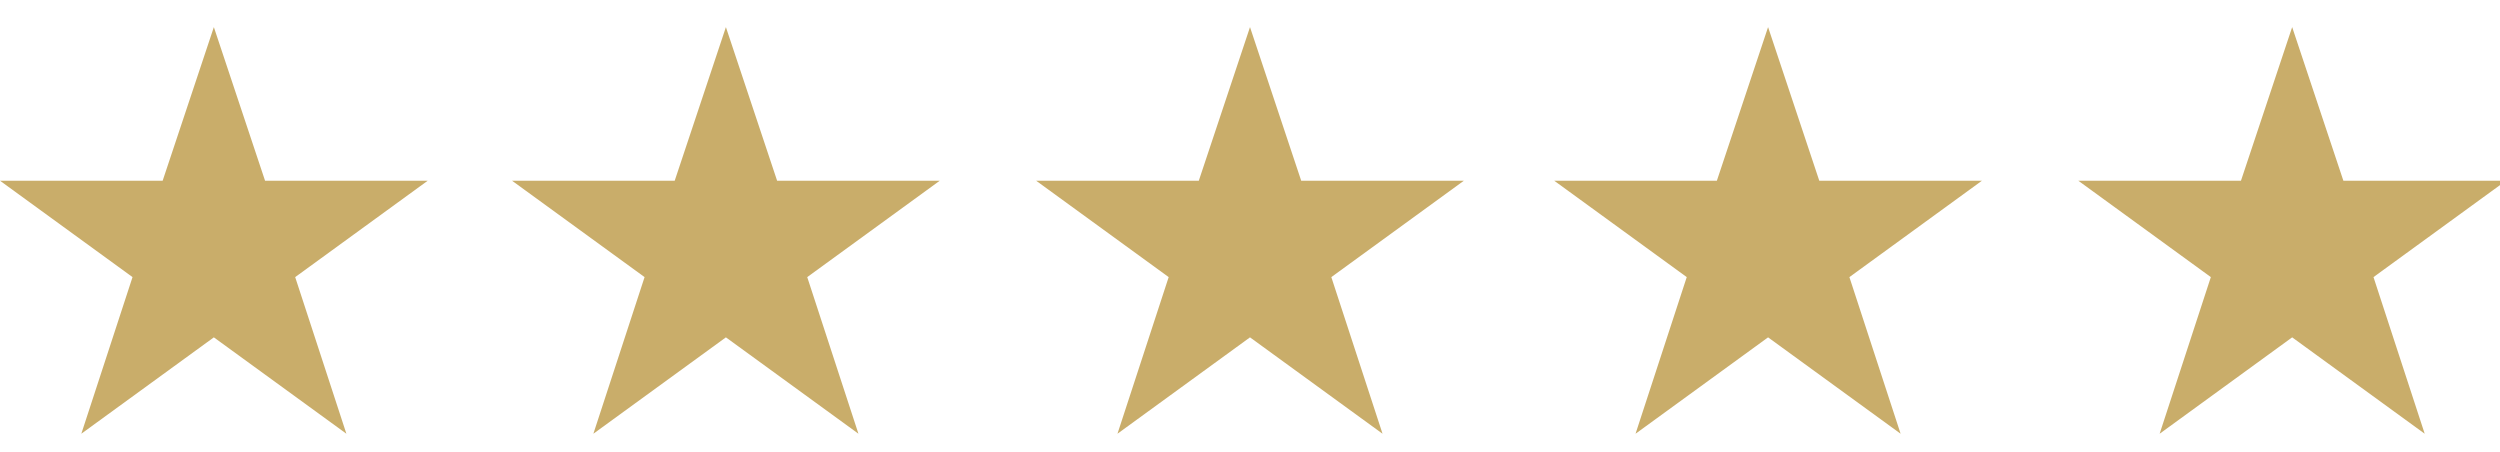
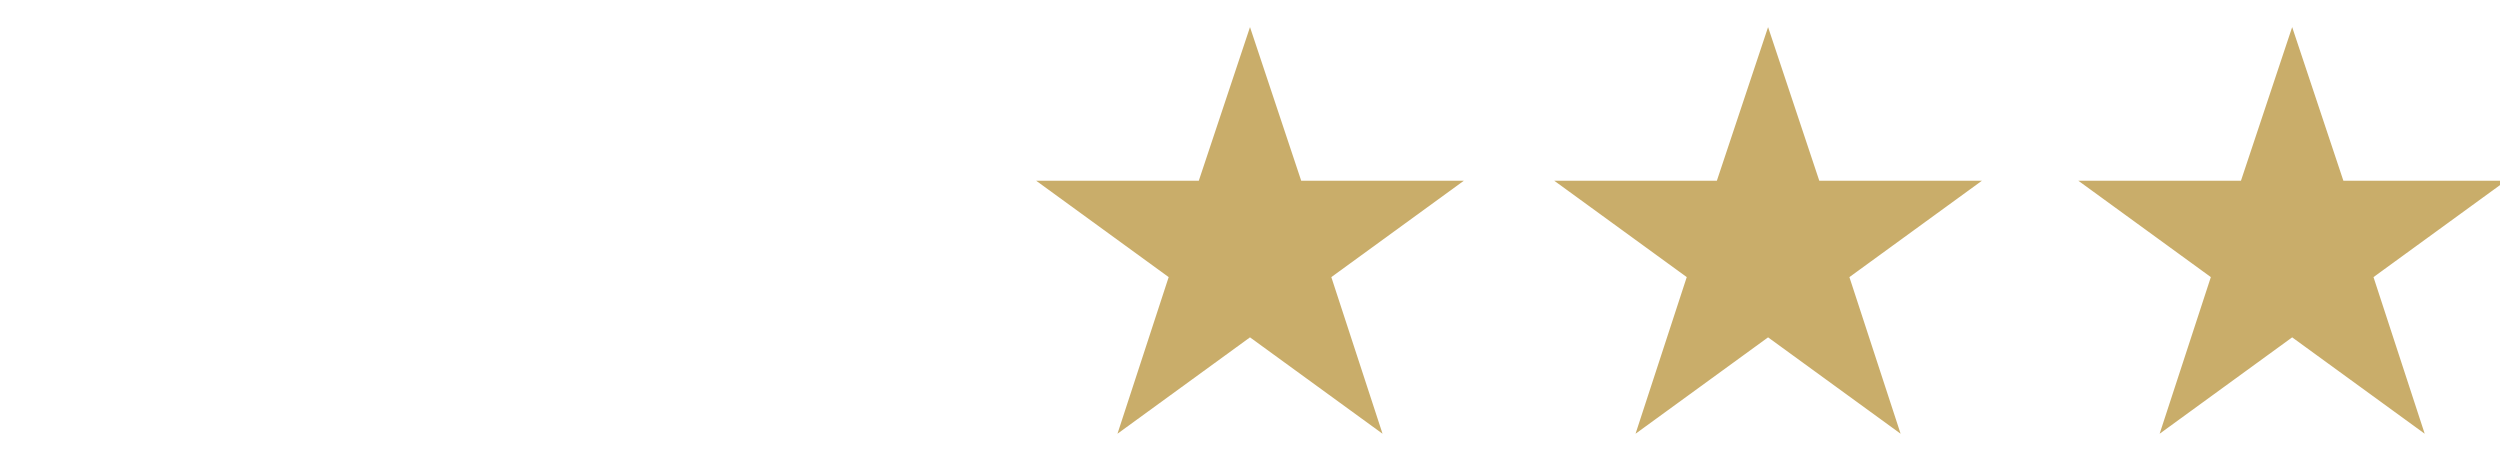
<svg xmlns="http://www.w3.org/2000/svg" version="1.1" id="Layer_1" x="0px" y="0px" viewBox="37 -5 83 15" style="enable-background:new 37 -5 83 15;" xml:space="preserve">
  <style type="text/css">
	.st0{fill:#C9AD6A;}
</style>
-   <polygon class="st0" points="44.1,-4.1 45.8,1 51.2,1 46.8,4.2 48.5,9.4 44.1,6.2 39.7,9.4 41.4,4.2 37,1 42.4,1 " />
-   <polygon class="st0" points="61.1,-4.1 62.8,1 68.2,1 63.8,4.2 65.5,9.4 61.1,6.2 56.7,9.4 58.4,4.2 54,1 59.4,1 " />
  <polygon class="st0" points="78.5,-4.1 80.2,1 85.6,1 81.2,4.2 82.9,9.4 78.5,6.2 74.1,9.4 75.8,4.2 71.4,1 76.8,1 " />
  <polygon class="st0" points="95.7,-4.1 97.4,1 102.8,1 98.4,4.2 100.1,9.4 95.7,6.2 91.3,9.4 93,4.2 88.6,1 94,1 " />
  <polygon class="st0" points="113.1,-4.1 114.8,1 120.2,1 115.8,4.2 117.5,9.4 113.1,6.2 108.7,9.4 110.4,4.2 106,1 111.4,1 " />
</svg>